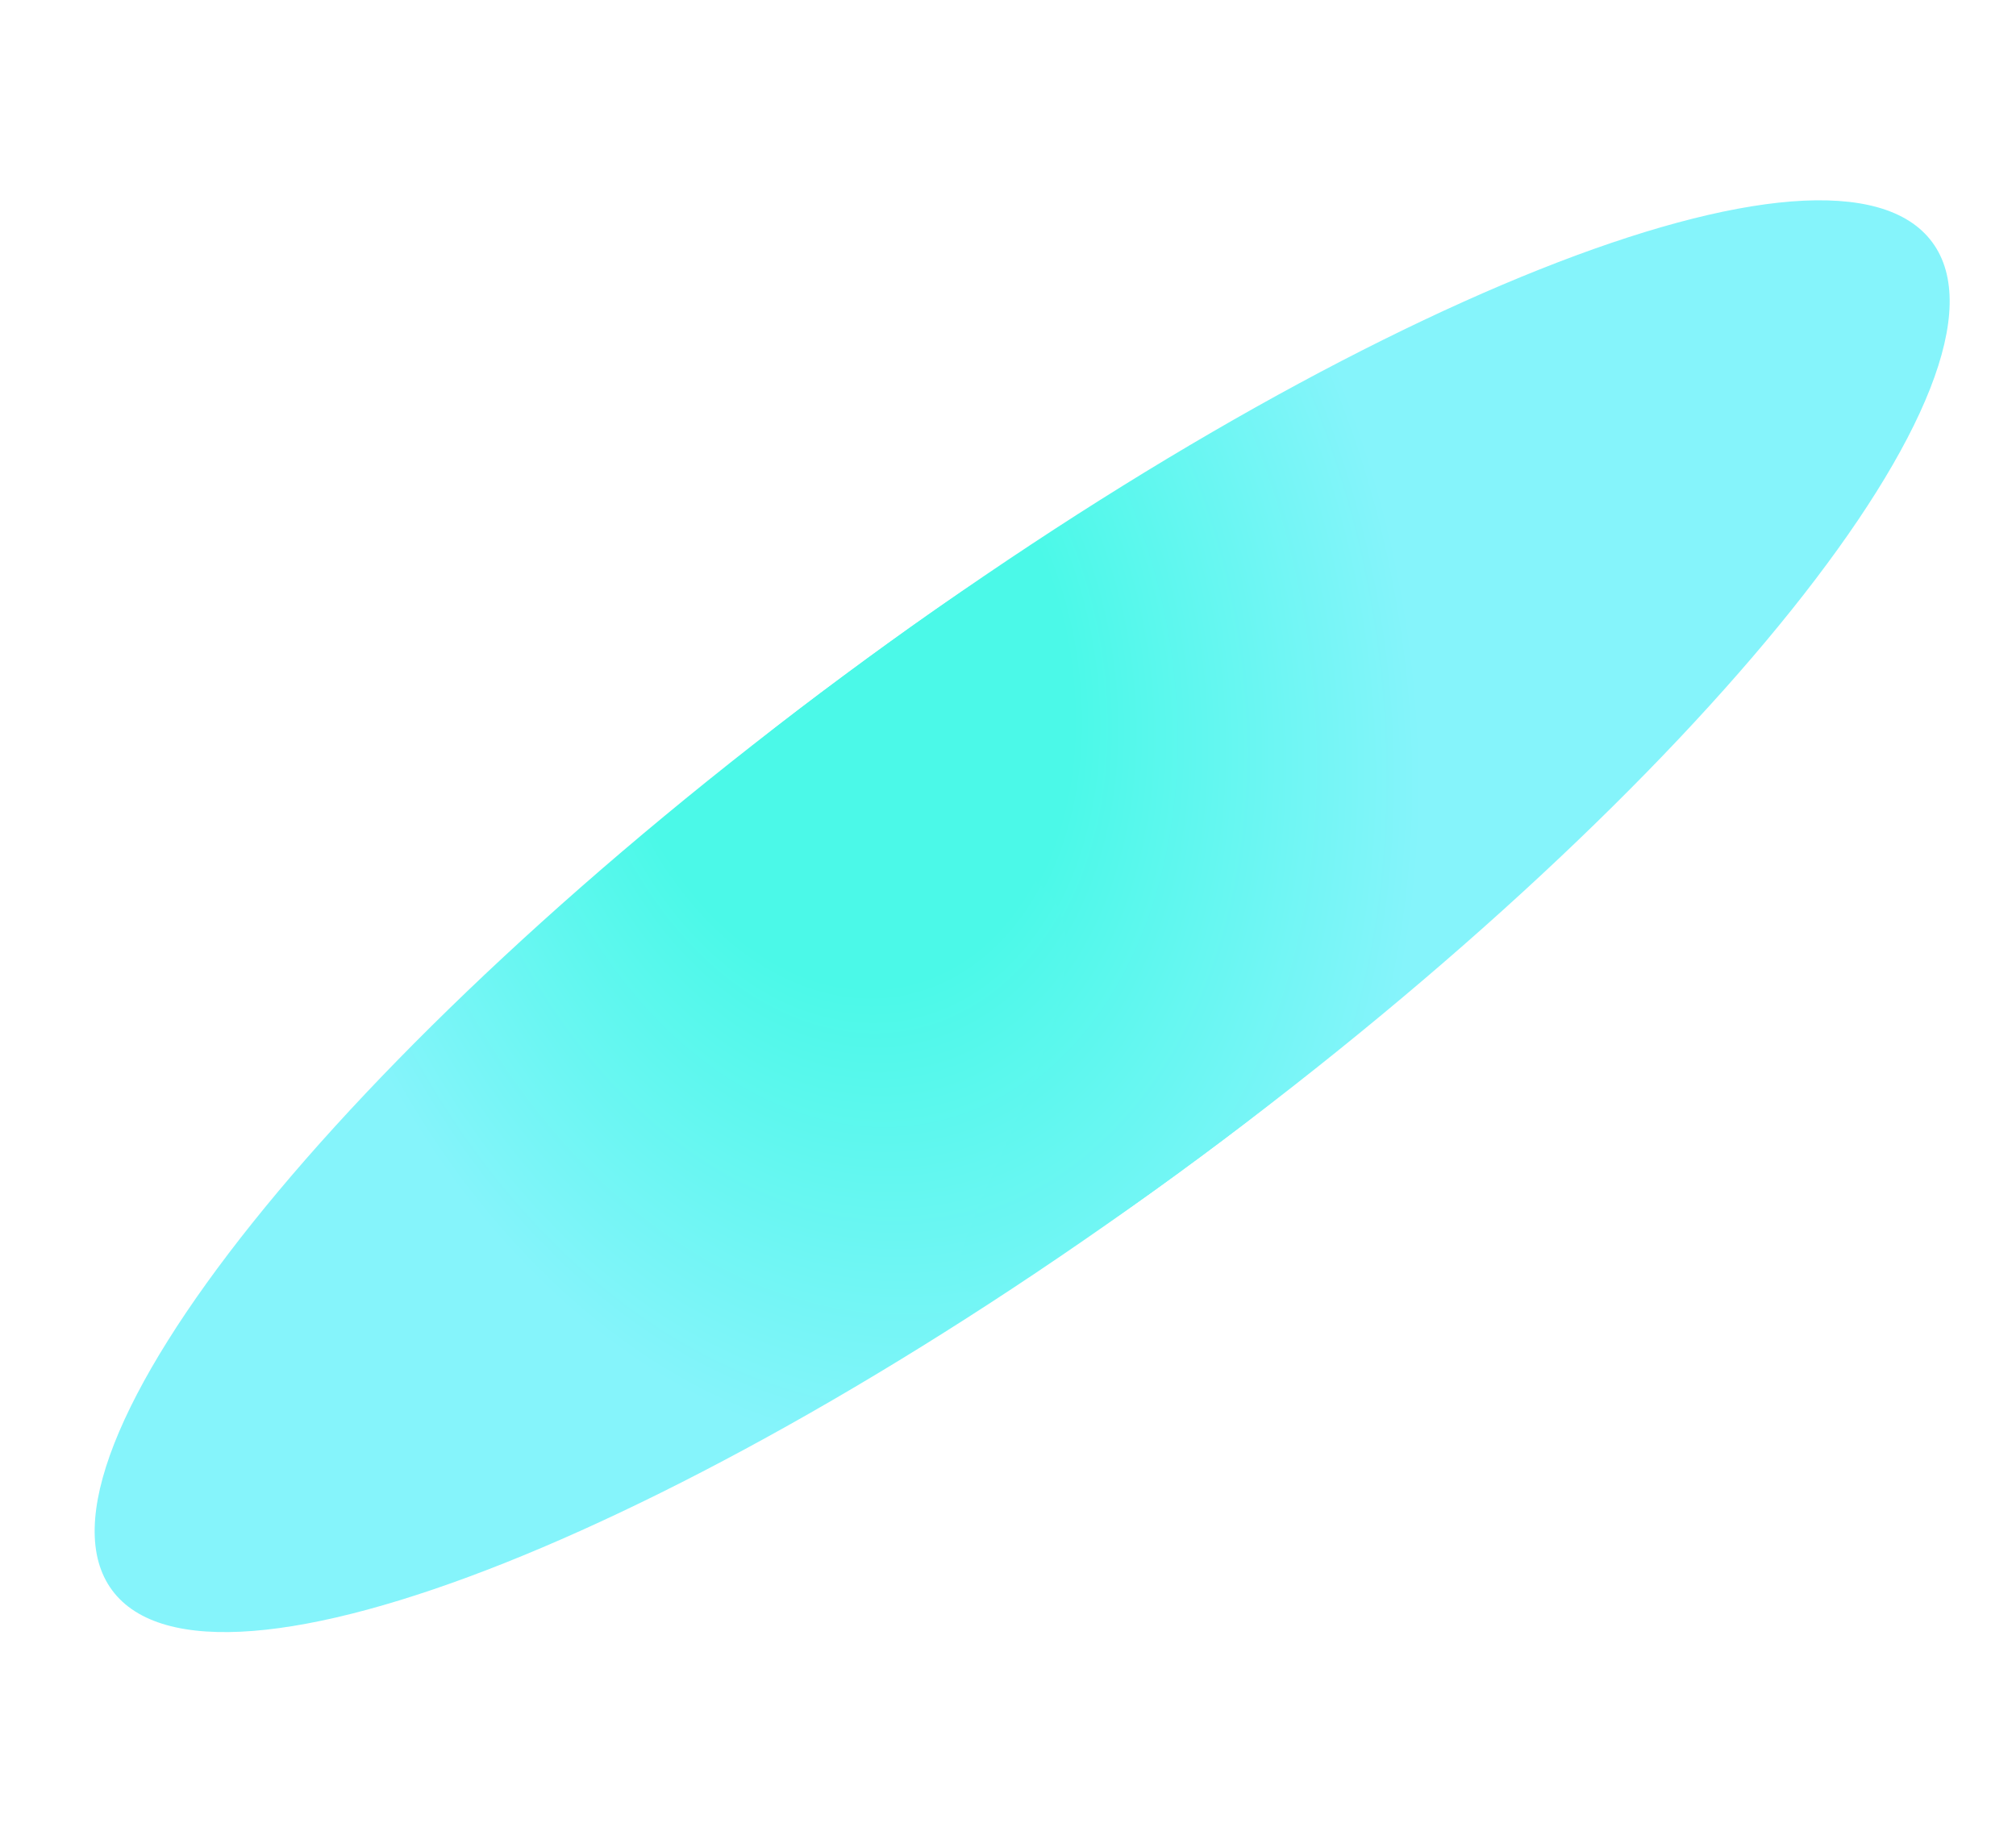
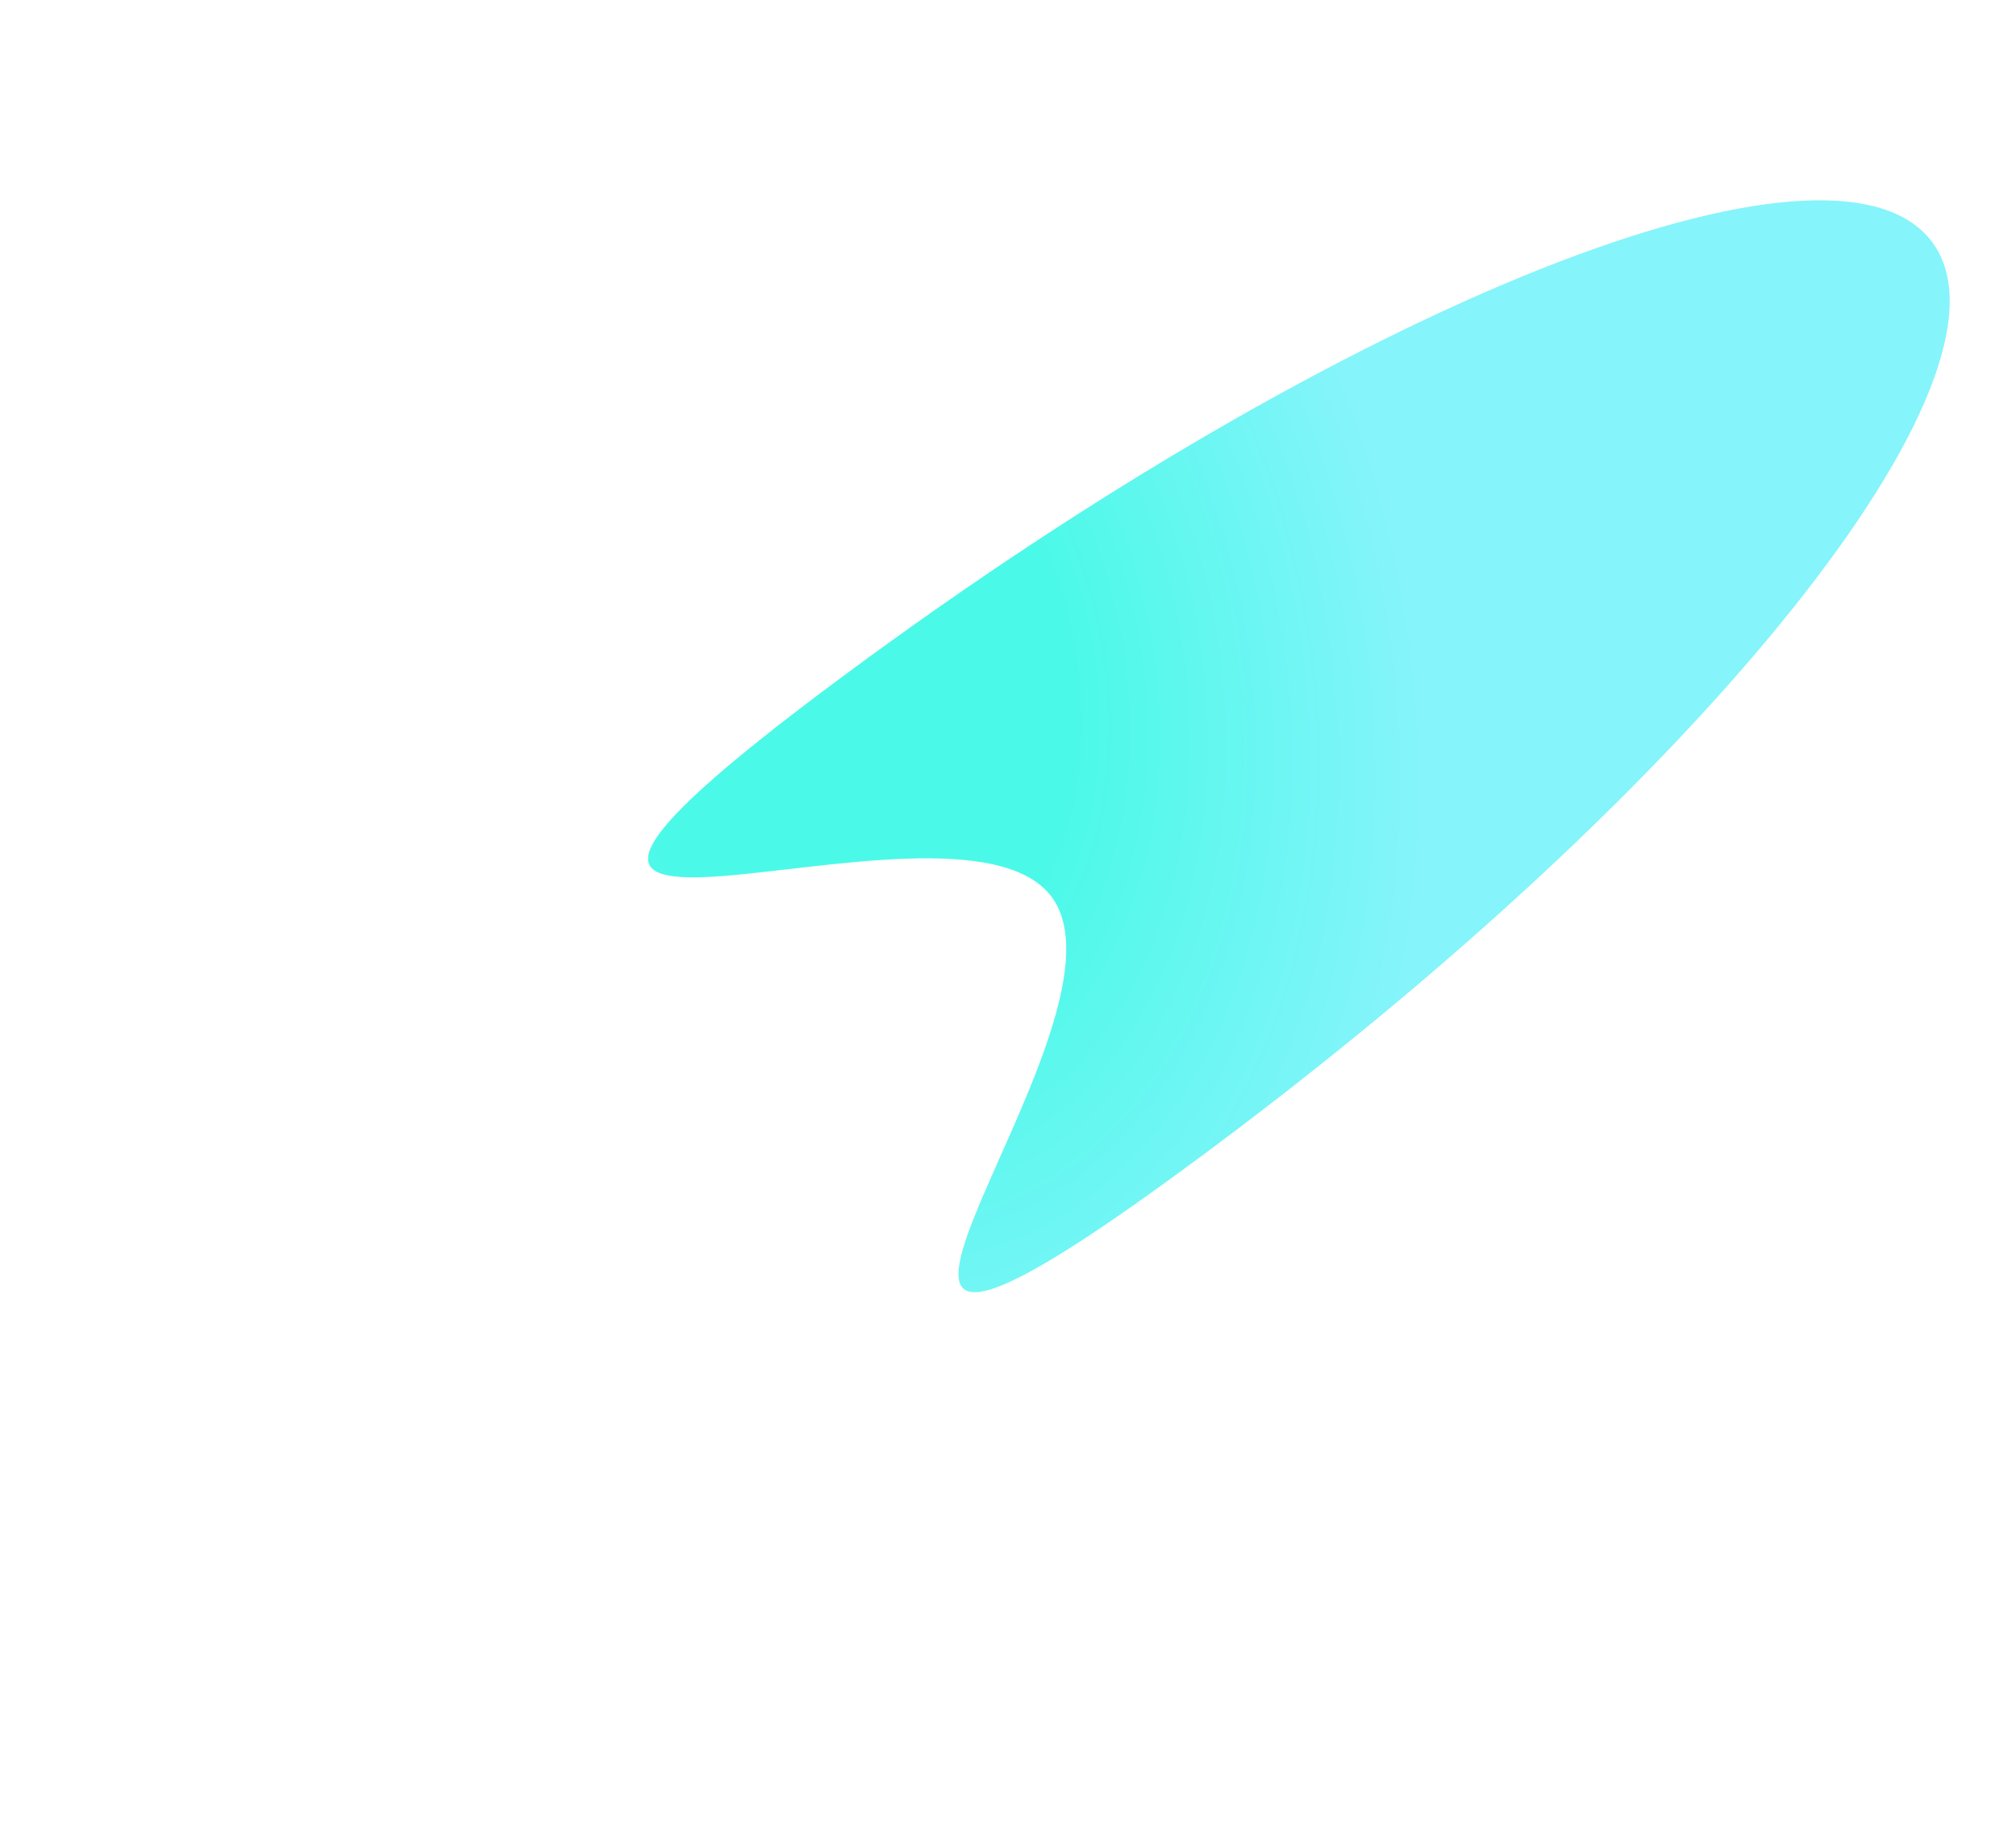
<svg xmlns="http://www.w3.org/2000/svg" width="1200" height="1090" viewBox="0 0 1200 1090" fill="none">
-   <path d="M668 482C726.61 561.115 1013.72 467.081 714.557 688.708C415.39 910.335 125.355 1025.86 66.745 946.749C8.135 867.633 203.145 623.833 502.311 402.206C801.478 180.578 609.39 402.885 668 482Z" fill="url(#paint0_radial_1915_57715)" />
  <g filter="url(#filter0_f_1915_57715)">
    <path d="M1150.12 144.165C1208.73 223.28 1013.72 467.08 714.557 688.708C415.39 910.335 684.61 613.115 626 534C567.39 454.885 203.145 623.833 502.311 402.205C801.478 180.578 1091.51 65.049 1150.12 144.165Z" fill="url(#paint1_radial_1915_57715)" />
  </g>
  <defs>
    <filter id="filter0_f_1915_57715" x="363.748" y="97.246" width="818.776" height="694.067" filterUnits="userSpaceOnUse" color-interpolation-filters="sRGB">
      <feFlood flood-opacity="0" result="BackgroundImageFix" />
      <feBlend mode="normal" in="SourceGraphic" in2="BackgroundImageFix" result="shape" />
      <feGaussianBlur stdDeviation="11" result="effect1_foregroundBlur_1915_57715" />
    </filter>
    <radialGradient id="paint0_radial_1915_57715" cx="0" cy="0" r="1" gradientUnits="userSpaceOnUse" gradientTransform="translate(499.895 401.935) rotate(77.893) scale(517.51 374.934)">
      <stop offset="0.363" stop-color="#4BF9E8" />
      <stop offset="0.905" stop-color="#85F4FB" />
    </radialGradient>
    <radialGradient id="paint1_radial_1915_57715" cx="0" cy="0" r="1" gradientUnits="userSpaceOnUse" gradientTransform="translate(499.895 401.935) rotate(77.893) scale(517.51 374.934)">
      <stop offset="0.363" stop-color="#4BF9E8" />
      <stop offset="0.905" stop-color="#85F4FB" />
    </radialGradient>
  </defs>
</svg>